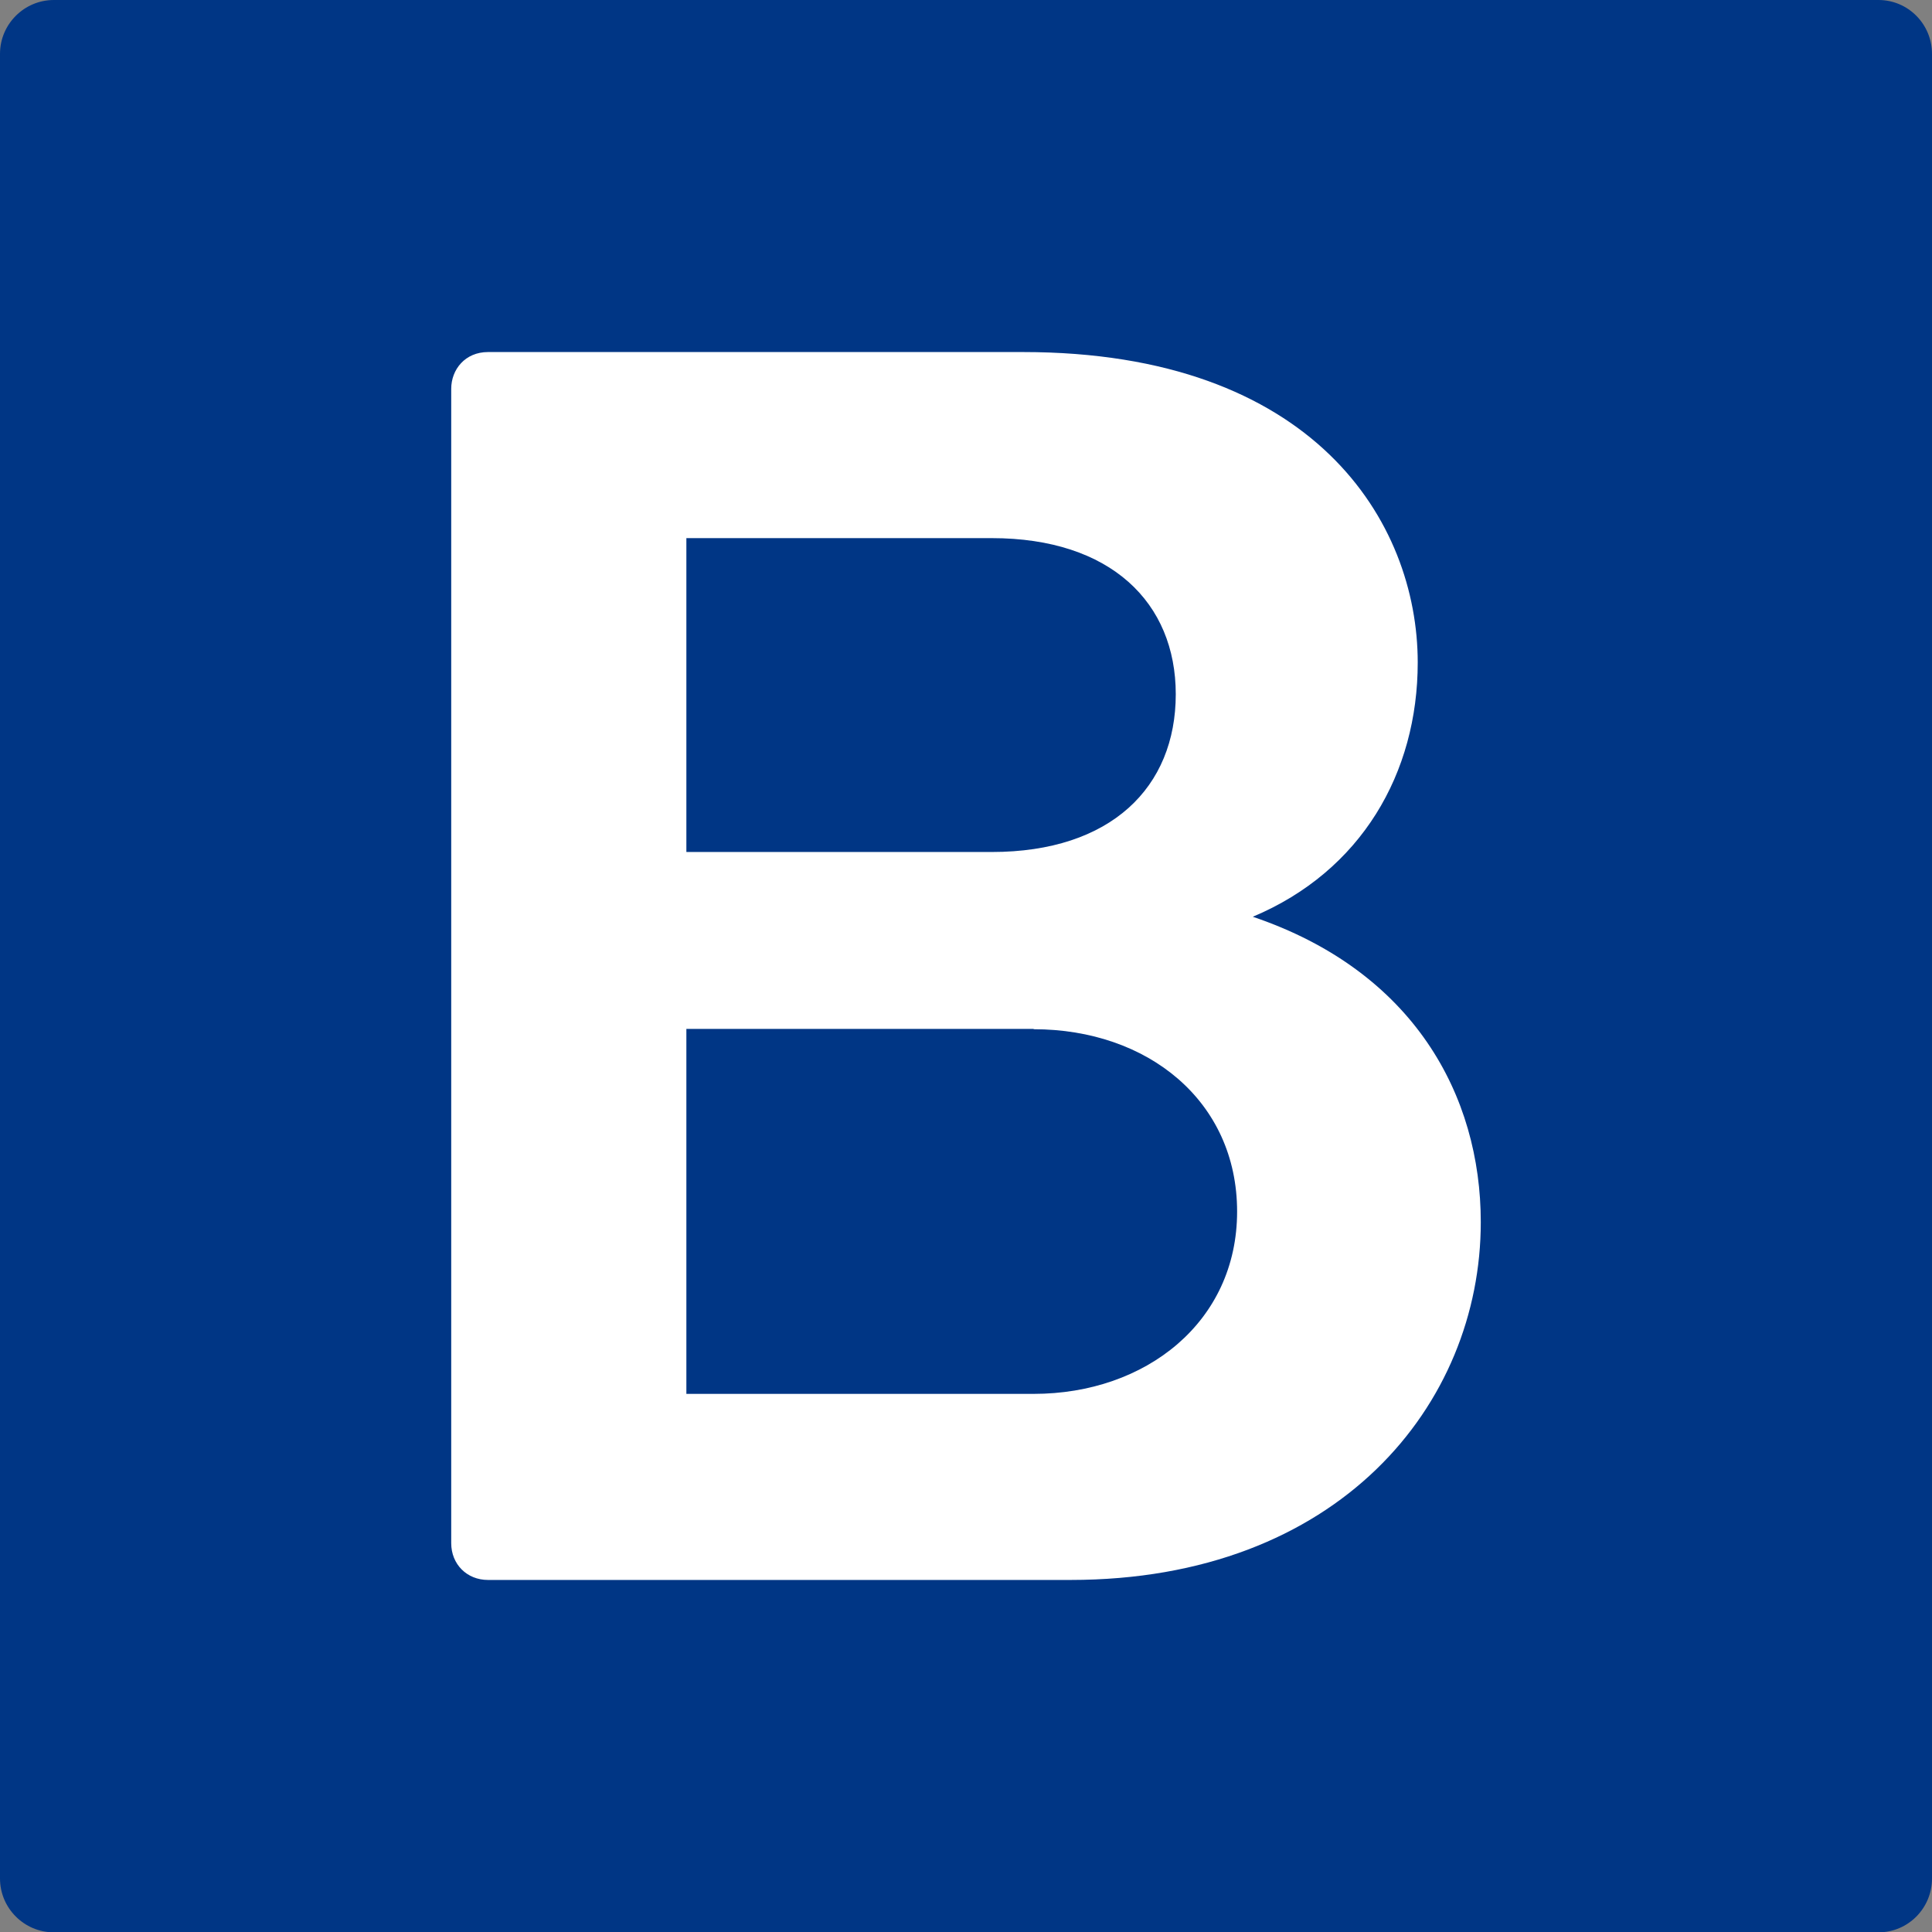
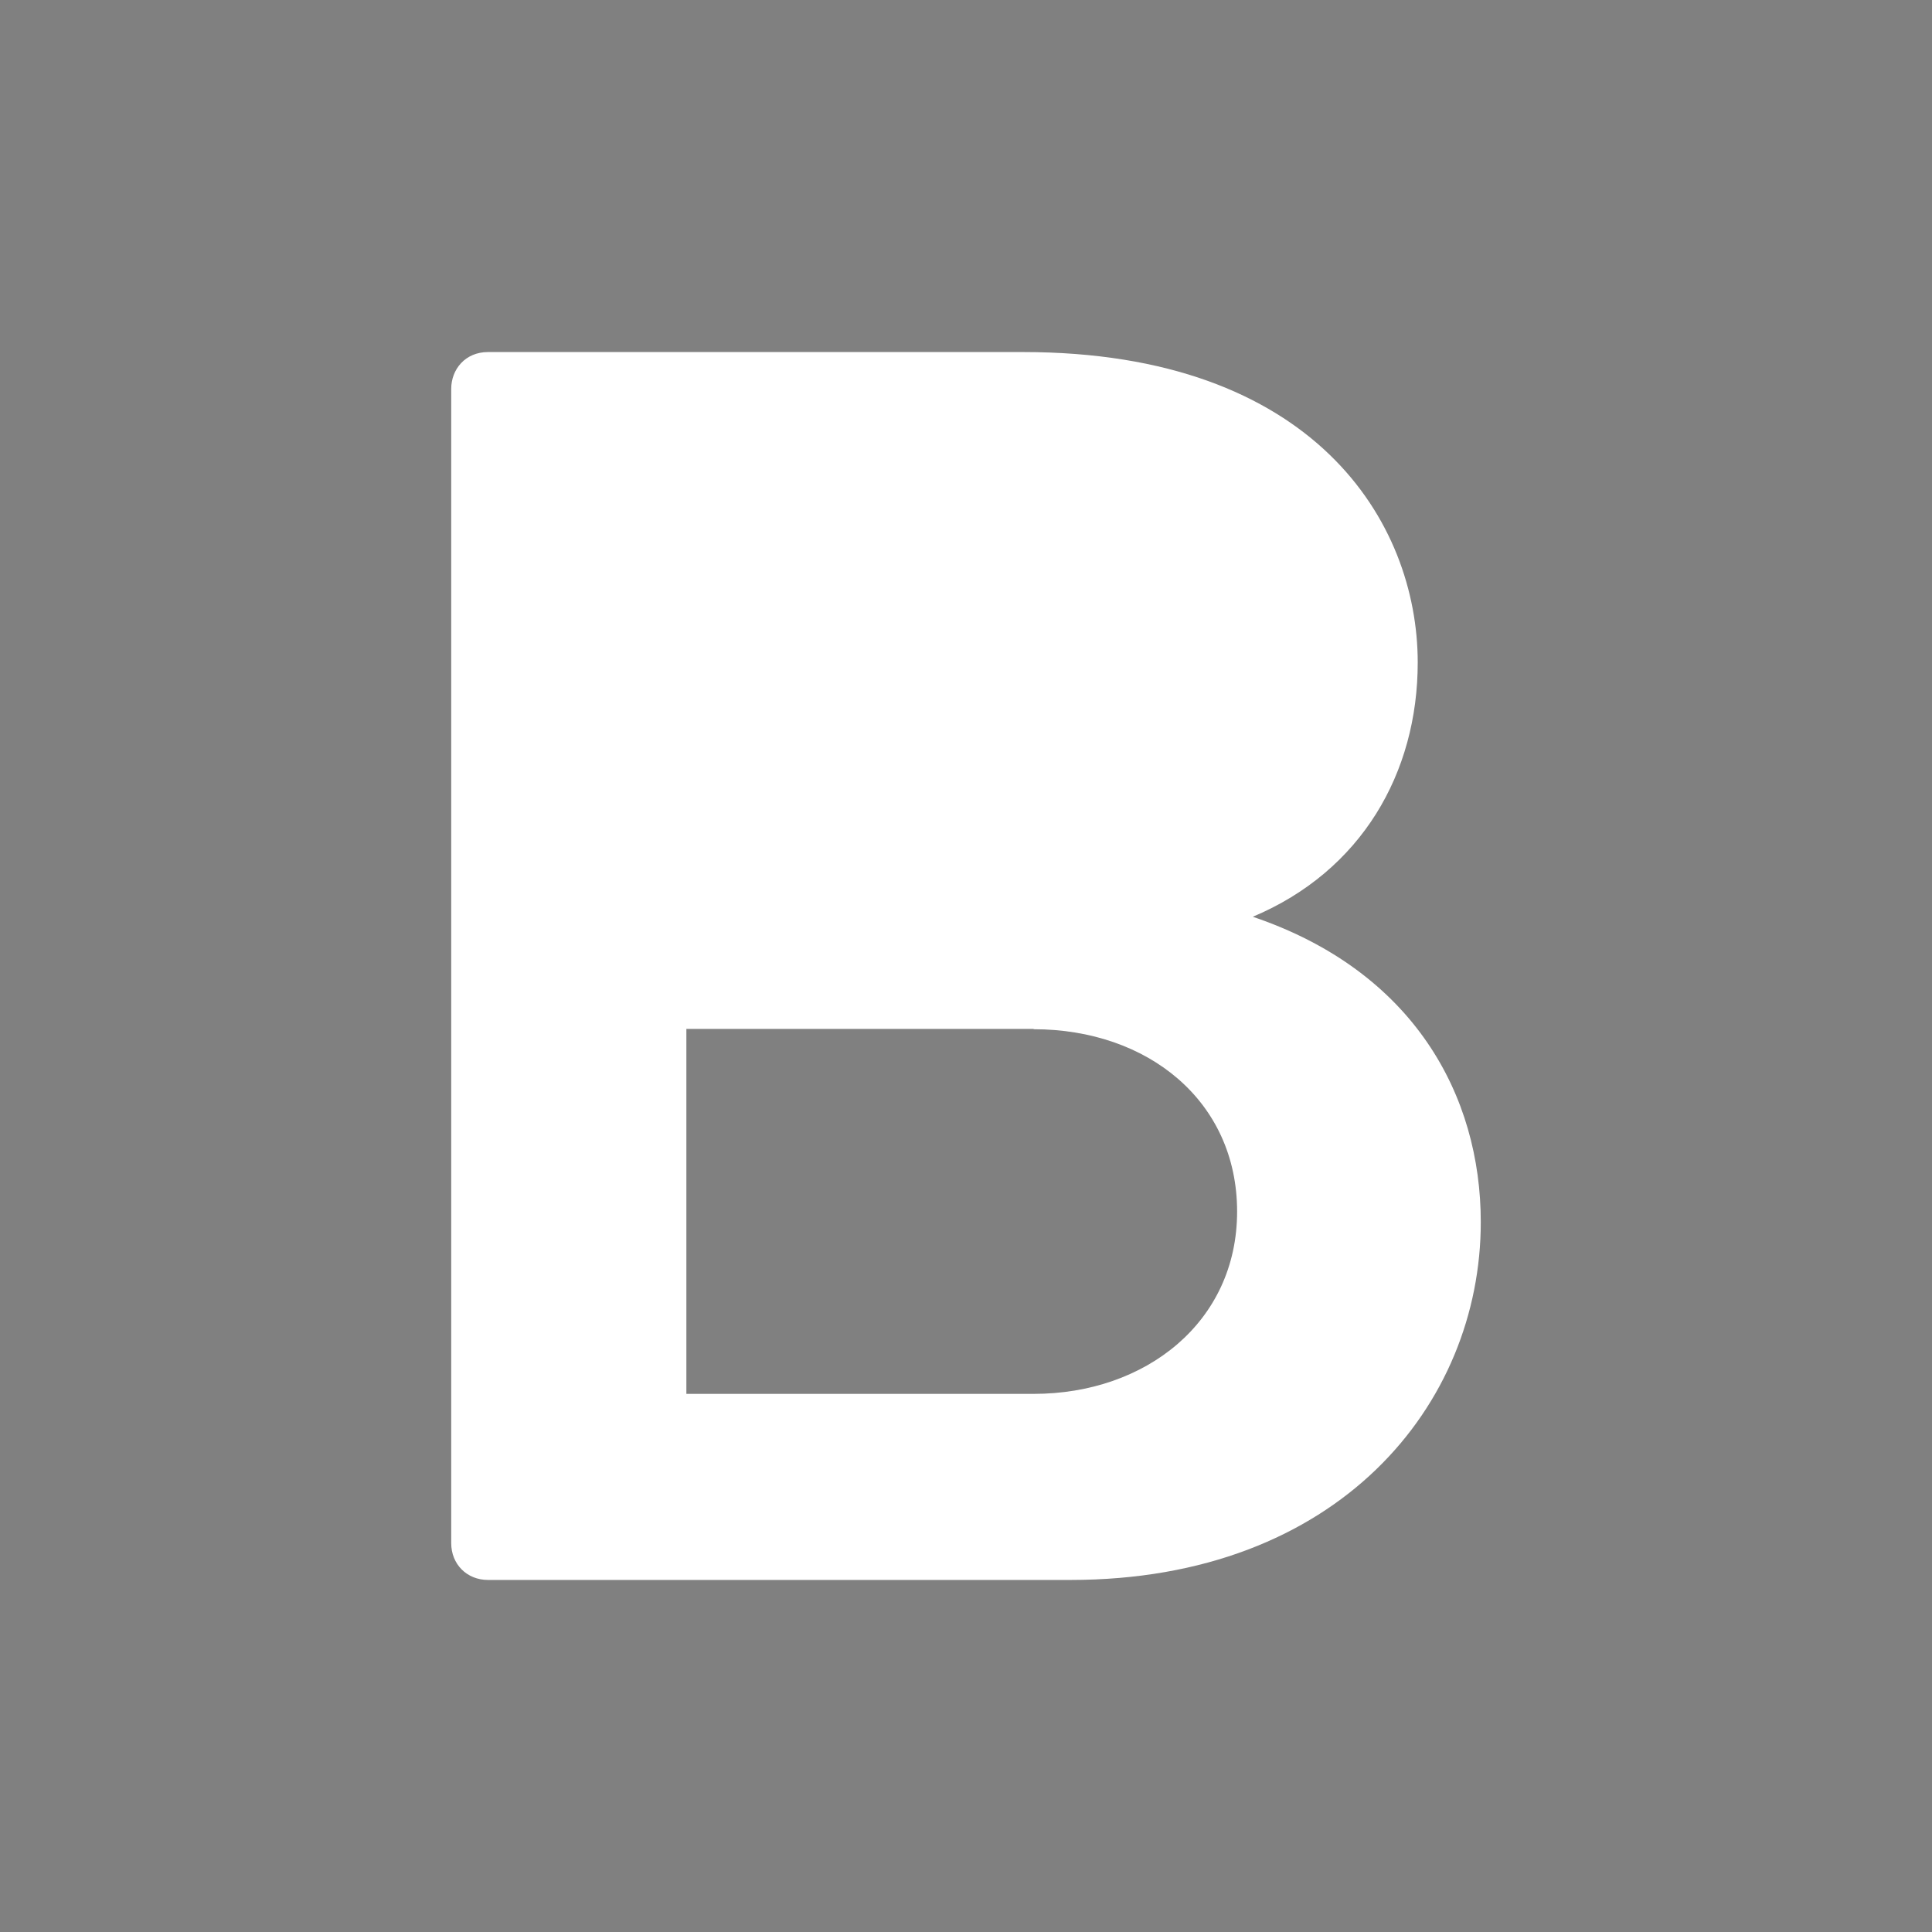
<svg xmlns="http://www.w3.org/2000/svg" id="_圖層_1" viewBox="0 0 56.69 56.69">
  <rect x="0" y="0" width="56.69" height="56.69" fill="#808080" stroke="none" />
  <defs>
    <style>.cls-1{fill:#fff;}.cls-2{fill:#003685;}</style>
  </defs>
-   <path class="cls-2" d="M56.69,55.12c0,.87-.7,1.58-1.57,1.58H1.58c-.87,0-1.58-.71-1.58-1.58V1.58C0,.71.71,0,1.58,0h53.54c.87,0,1.57.71,1.57,1.58v53.54Z" />
-   <path class="cls-1" d="M30.33,30.2c3.35,0,5.97,2.11,5.97,5.35s-2.68,5.35-5.97,5.35h-10.19v-10.71h10.19ZM34.5,20.37c0,2.73-1.9,4.63-5.4,4.63h-8.96v-9.21h8.96c3.5,0,5.4,1.9,5.4,4.58ZM30.02,10.33h-15.7c-.67,0-1.08.51-1.08,1.08v33.87c0,.62.46,1.08,1.08,1.08h17.09c7.87,0,12.04-5.15,12.04-10.5,0-3.71-1.96-7.36-6.69-8.96,3.19-1.34,4.84-4.22,4.84-7.46,0-4.12-3.04-9.11-11.58-9.11Z" />
+   <path class="cls-1" d="M30.33,30.2c3.35,0,5.97,2.11,5.97,5.35s-2.68,5.35-5.97,5.35h-10.19v-10.71h10.19ZM34.5,20.37c0,2.73-1.9,4.63-5.4,4.63h-8.96h8.96c3.5,0,5.4,1.9,5.4,4.58ZM30.02,10.33h-15.7c-.67,0-1.08.51-1.08,1.08v33.87c0,.62.46,1.08,1.08,1.08h17.09c7.87,0,12.04-5.15,12.04-10.5,0-3.71-1.96-7.36-6.69-8.96,3.19-1.34,4.84-4.22,4.84-7.46,0-4.12-3.04-9.11-11.58-9.11Z" />
</svg>